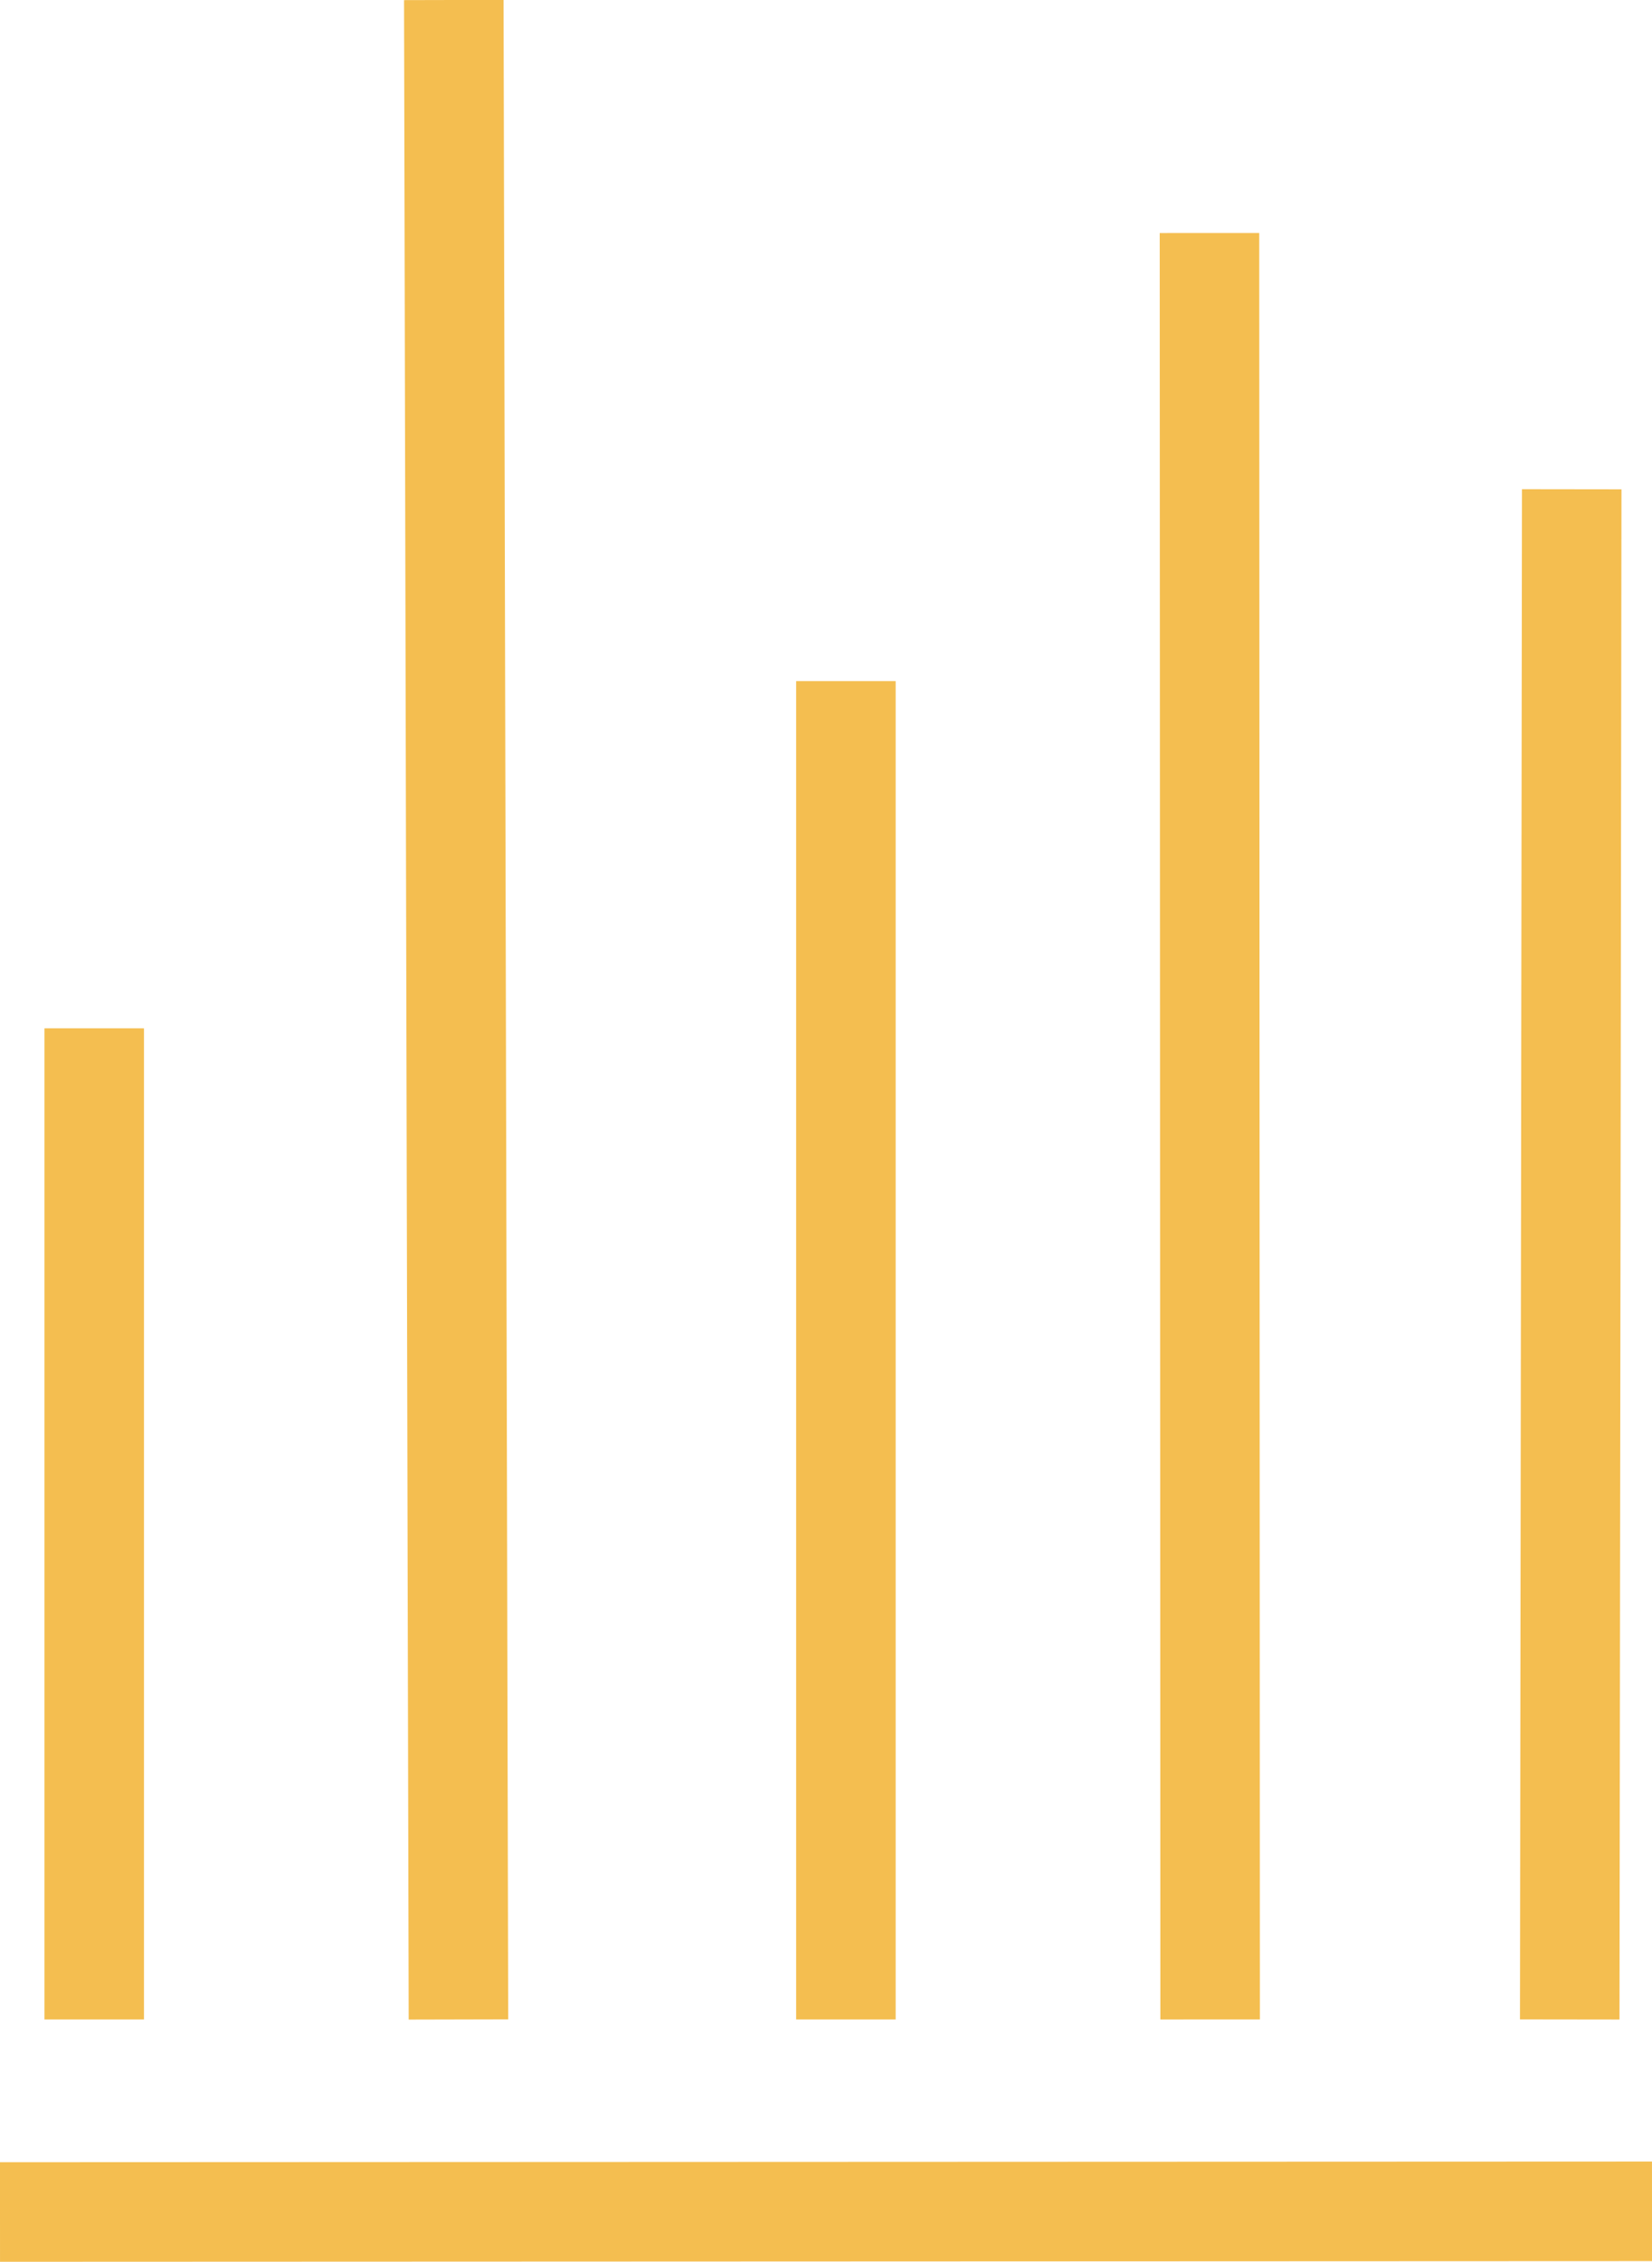
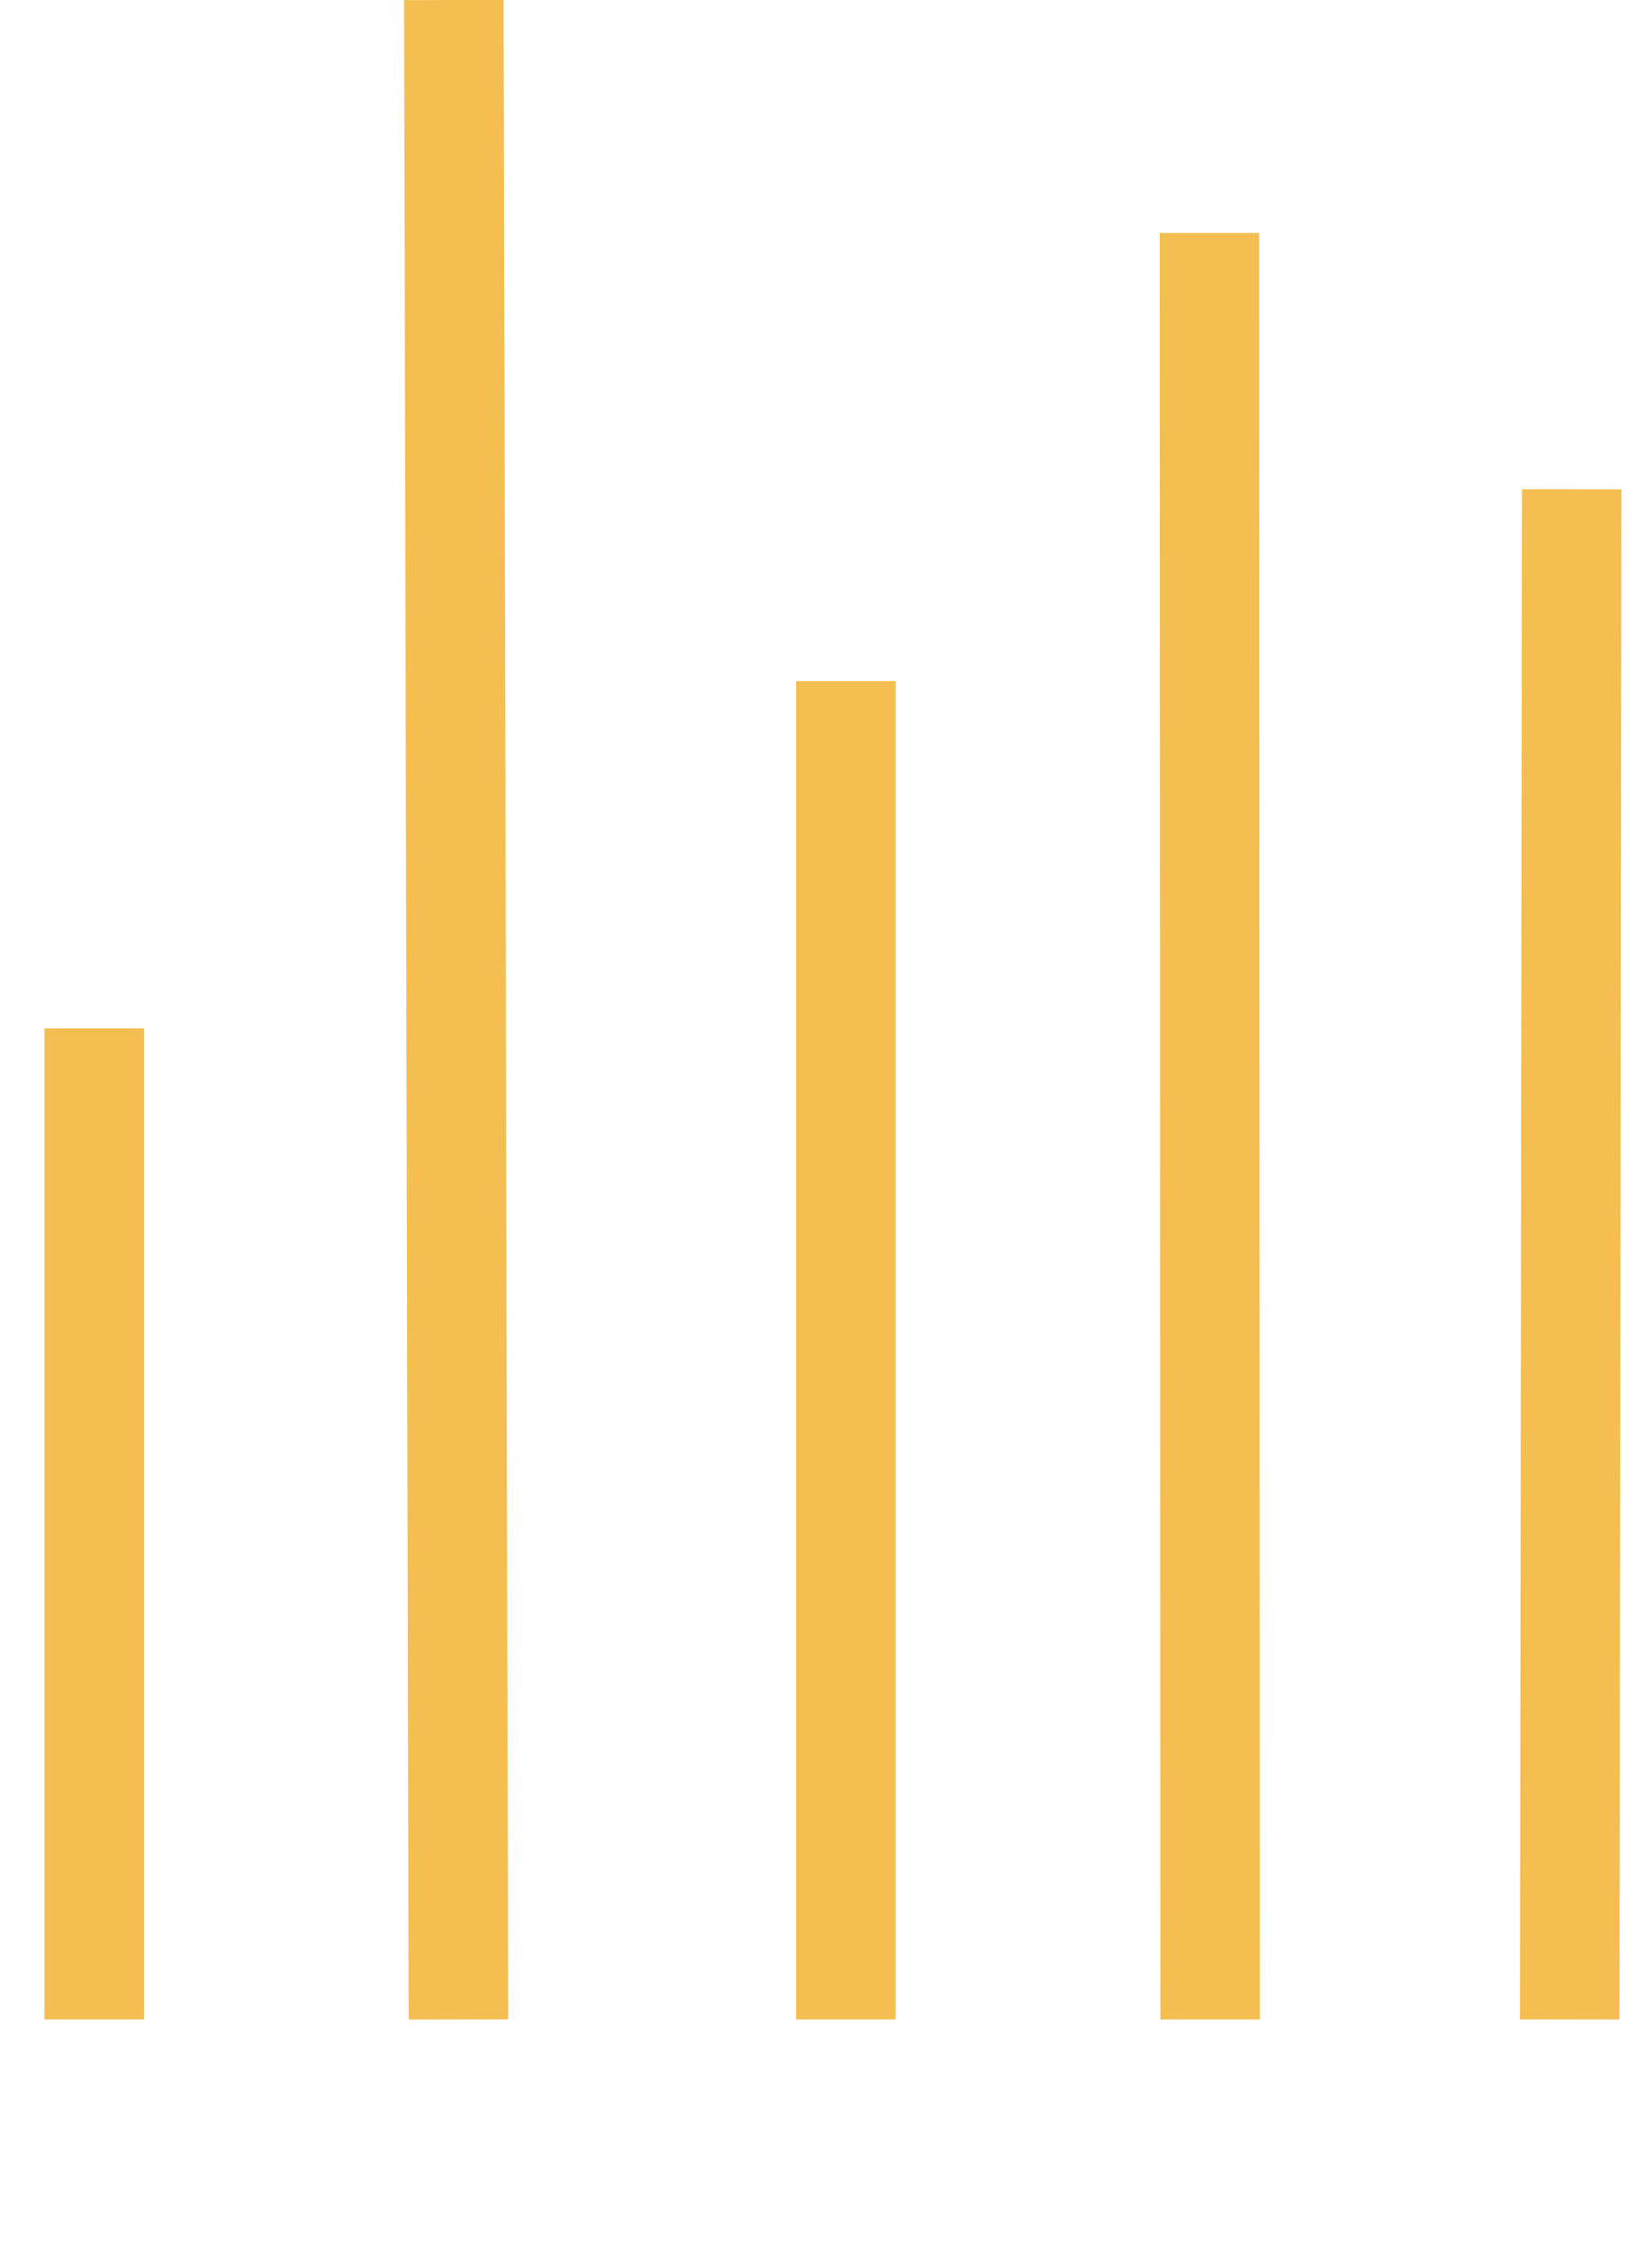
<svg xmlns="http://www.w3.org/2000/svg" viewBox="0 0 24.9 34.07">
  <defs>
    <style>.cls-1{fill:none;stroke:#f4be50;stroke-miterlimit:10;stroke-width:1.5px;}</style>
  </defs>
  <title>ic-tool-stats</title>
  <g id="Capa_2" data-name="Capa 2">
    <g id="Layer_6" data-name="Layer 6">
      <line class="cls-1" x1="1.42" y1="30.42" x2="1.42" y2="15.49" />
      <line class="cls-1" x1="6.91" y1="30.42" x2="6.84" />
      <line class="cls-1" x1="12.75" y1="30.42" x2="12.75" y2="10.26" />
      <line class="cls-1" x1="18.24" y1="30.42" x2="18.23" y2="3.51" />
-       <line class="cls-1" x1="24.9" y1="33.31" y2="33.32" />
      <line class="cls-1" x1="23.66" y1="30.42" x2="23.69" y2="7.37" />
    </g>
  </g>
</svg>